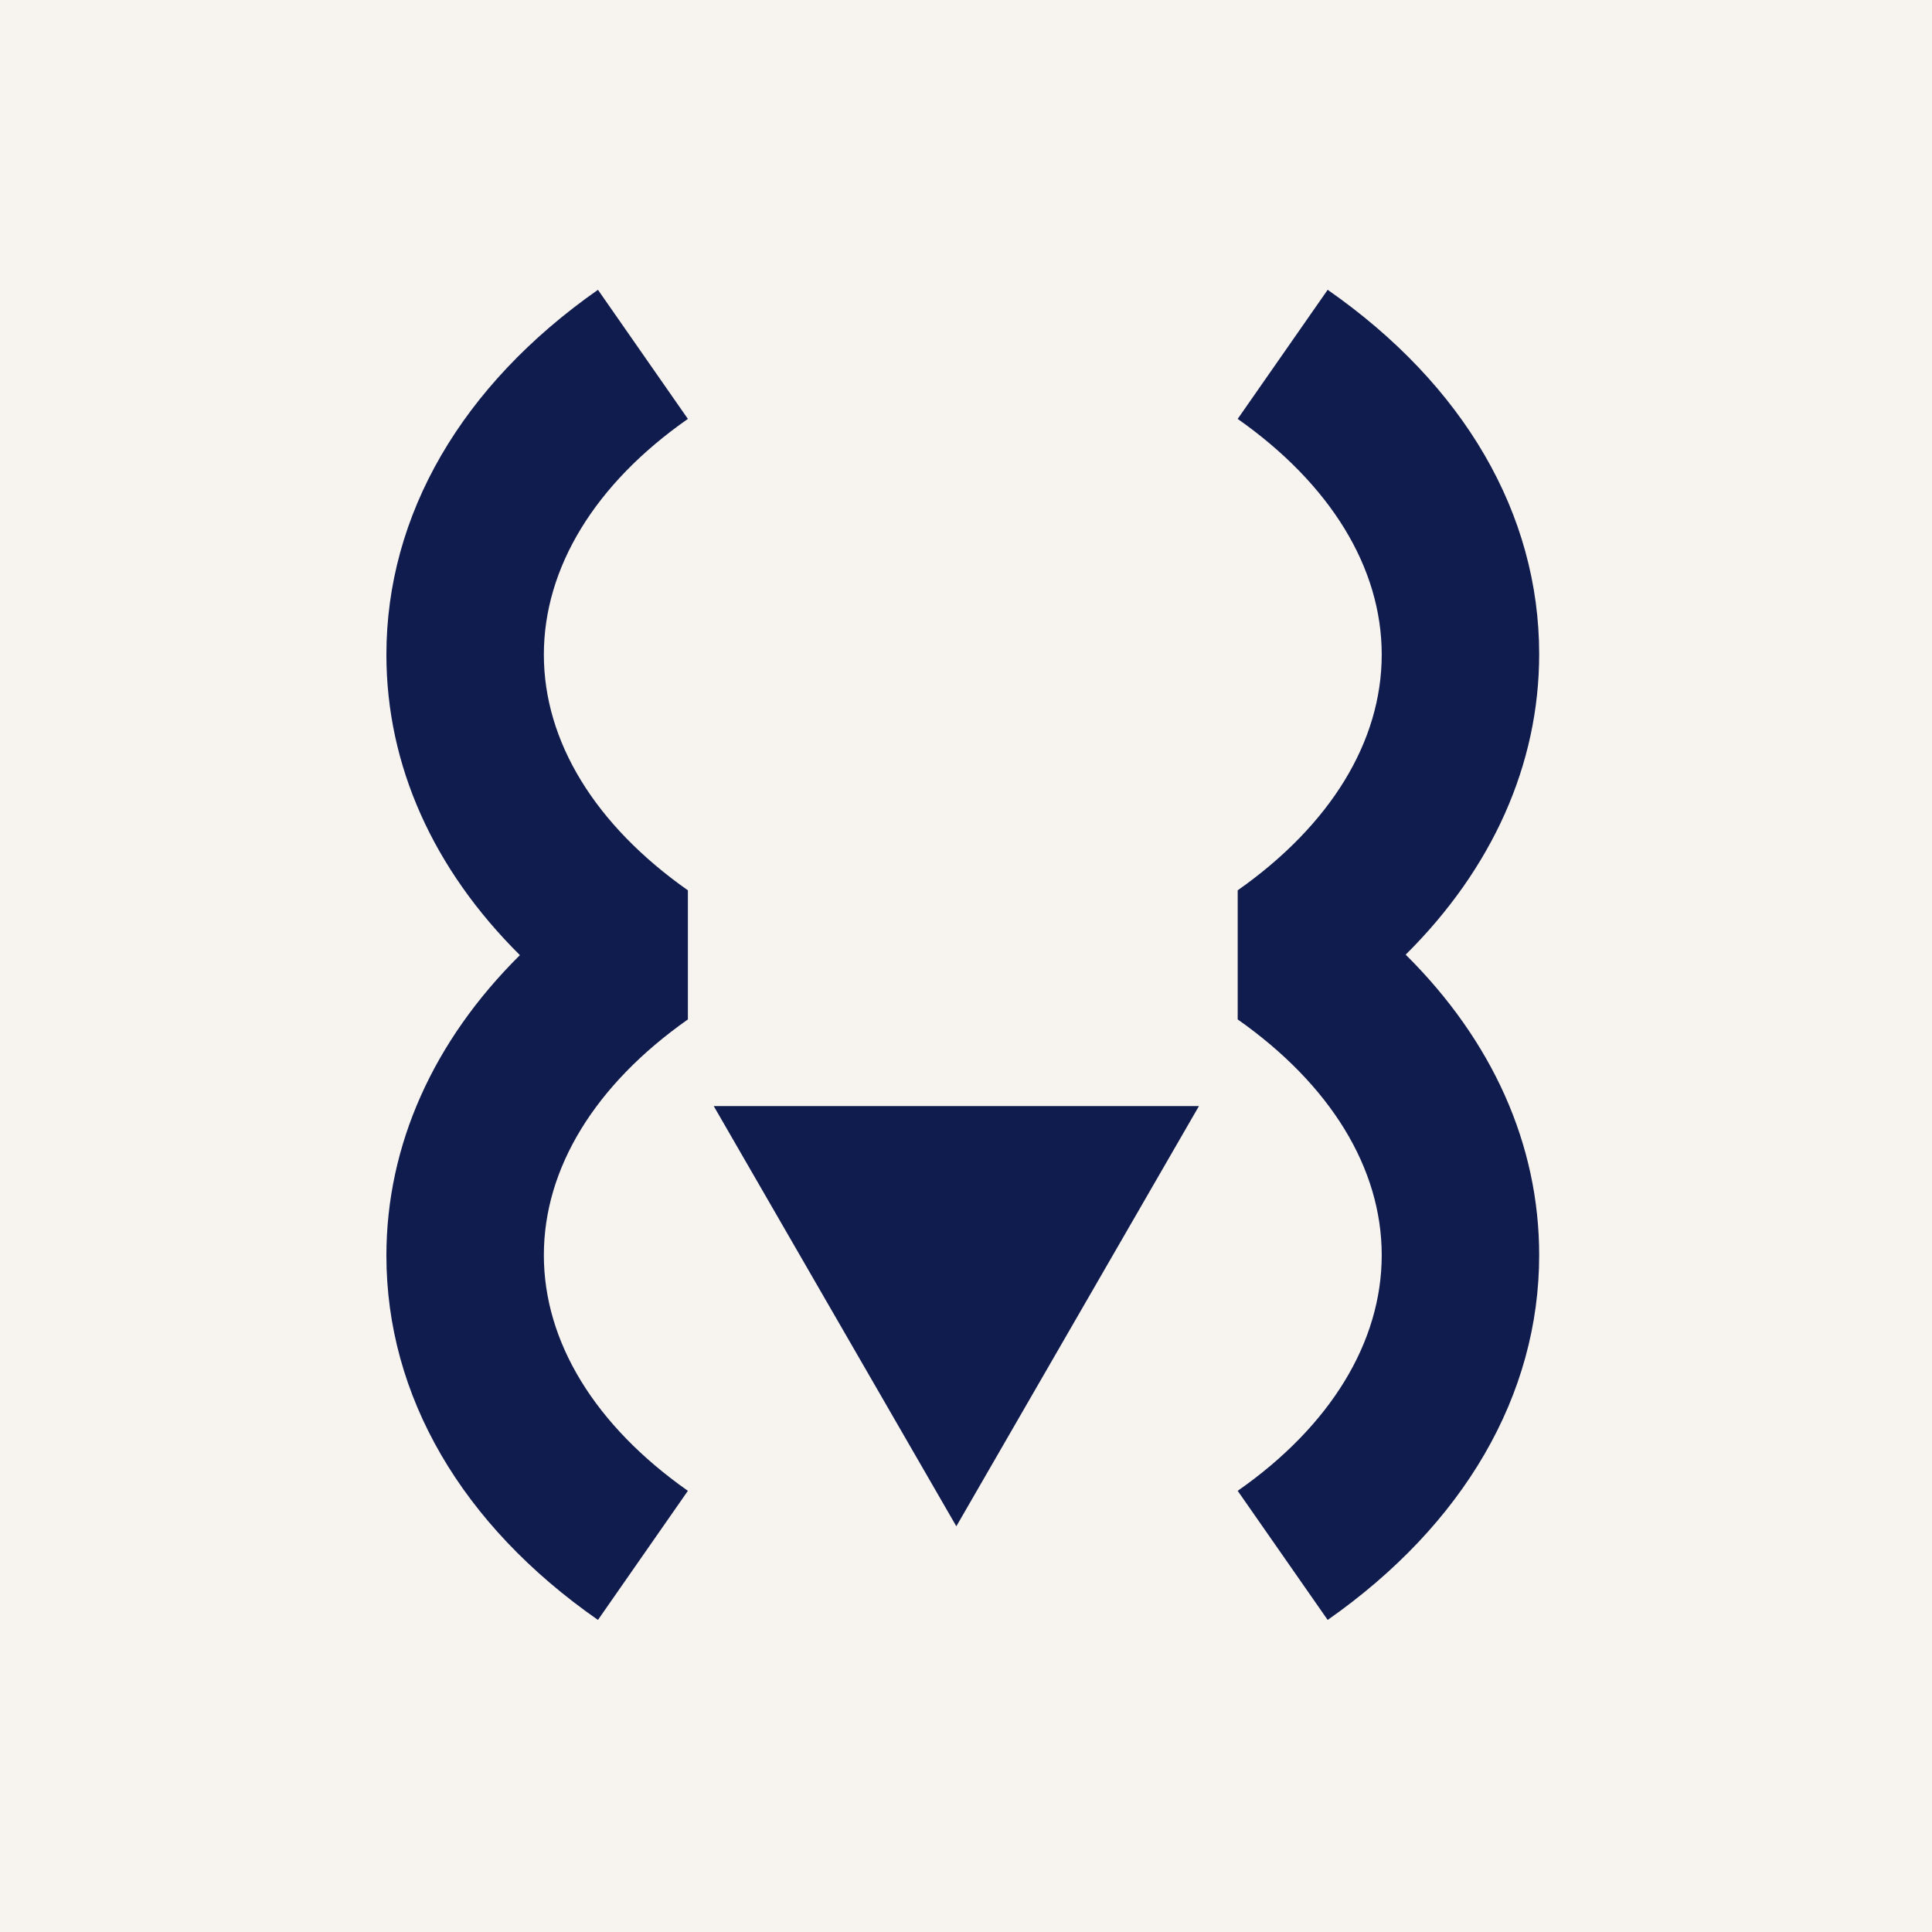
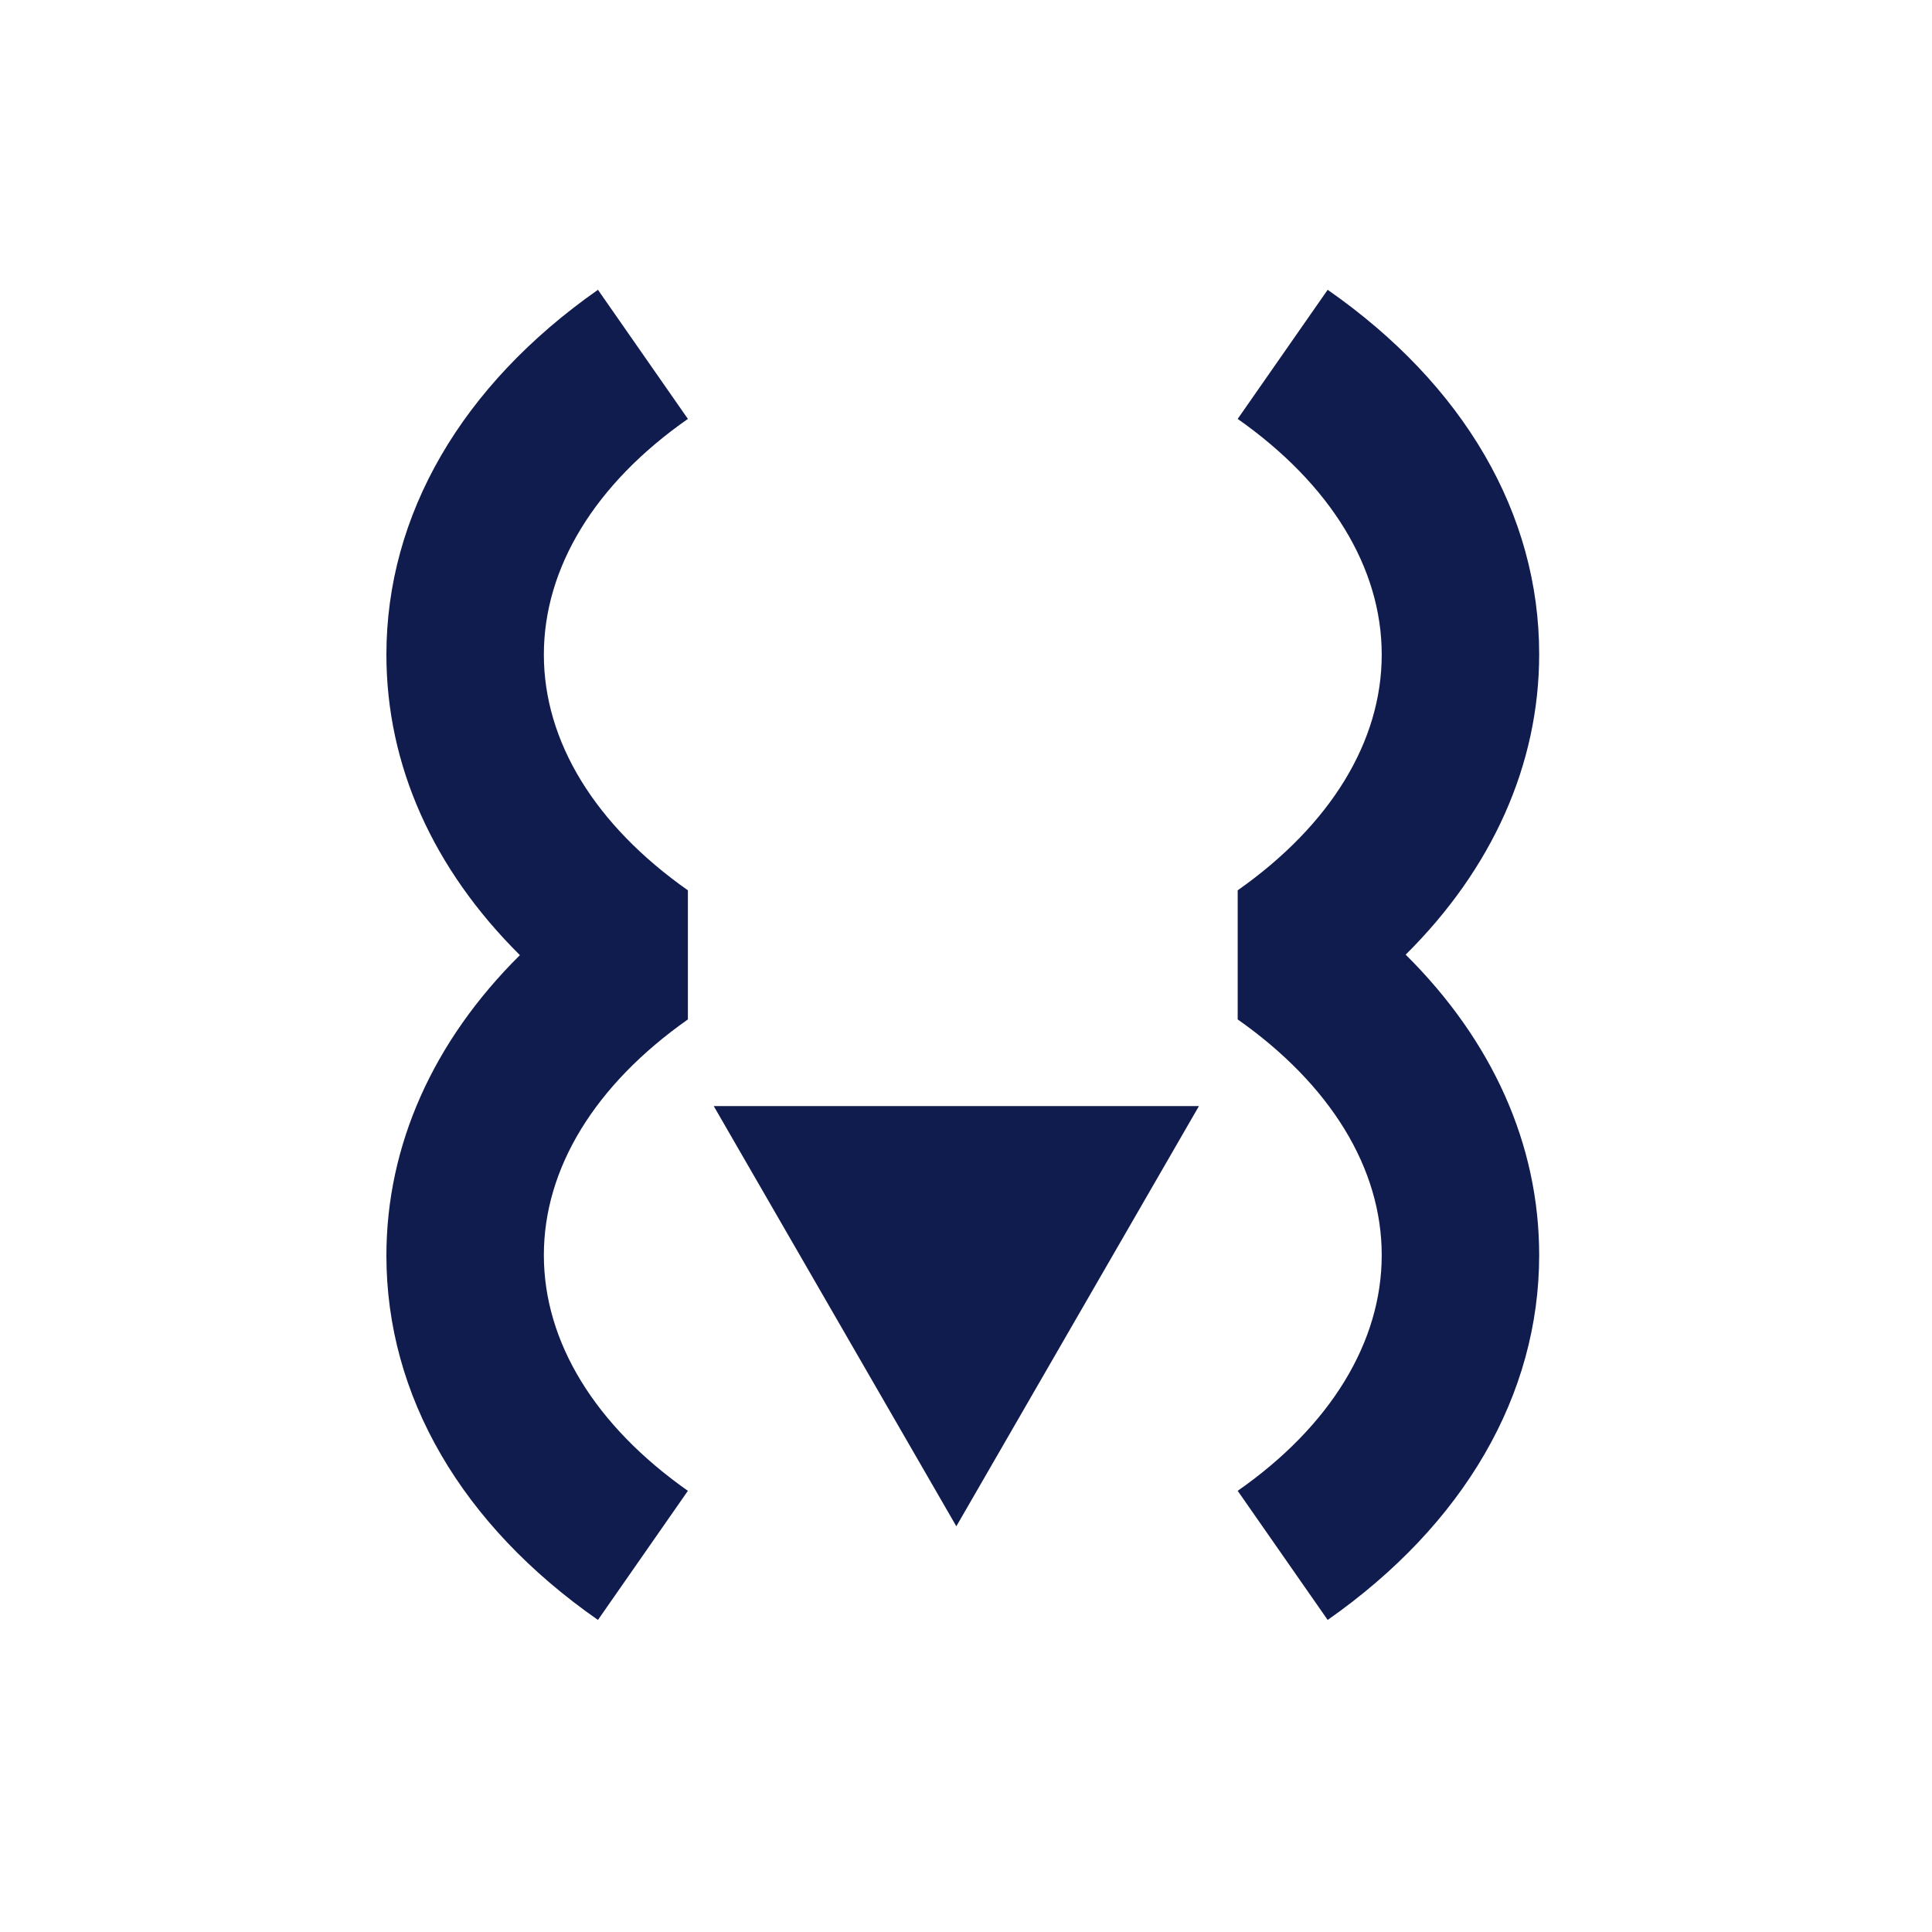
<svg xmlns="http://www.w3.org/2000/svg" width="40" height="40" viewBox="0 0 40 40" fill="none">
-   <rect width="40" height="40" fill="#F7F4EF" />
  <path d="M31.867 13.543C31.867 15.829 30.896 17.986 29.103 19.765C30.896 21.544 31.867 23.69 31.867 25.986C31.867 28.878 30.312 31.561 27.488 33.539L25.625 30.866C27.547 29.524 28.607 27.785 28.607 25.986C28.607 24.187 27.547 22.458 25.625 21.106L25.625 18.433C27.547 17.081 28.607 15.352 28.607 13.553C28.607 11.754 27.547 10.025 25.625 8.673L27.488 6C30.312 7.968 31.867 10.641 31.867 13.543Z" fill="#111C4E" />
  <path d="M8 25.996C8 23.71 8.971 21.553 10.764 19.775C8.971 17.996 8 15.849 8 13.553C8 10.661 9.556 7.978 12.38 6L14.242 8.673C12.32 10.015 11.26 11.754 11.26 13.553C11.26 15.352 12.32 17.081 14.242 18.433L14.242 21.106C12.32 22.458 11.26 24.187 11.26 25.986C11.26 27.785 12.32 29.514 14.242 30.866L12.38 33.539C9.556 31.571 8 28.898 8 25.996Z" fill="#111C4E" />
  <path d="M19.8 31.6L14.777 22.9L24.823 22.9L19.8 31.6Z" fill="#111C4E" />
</svg>